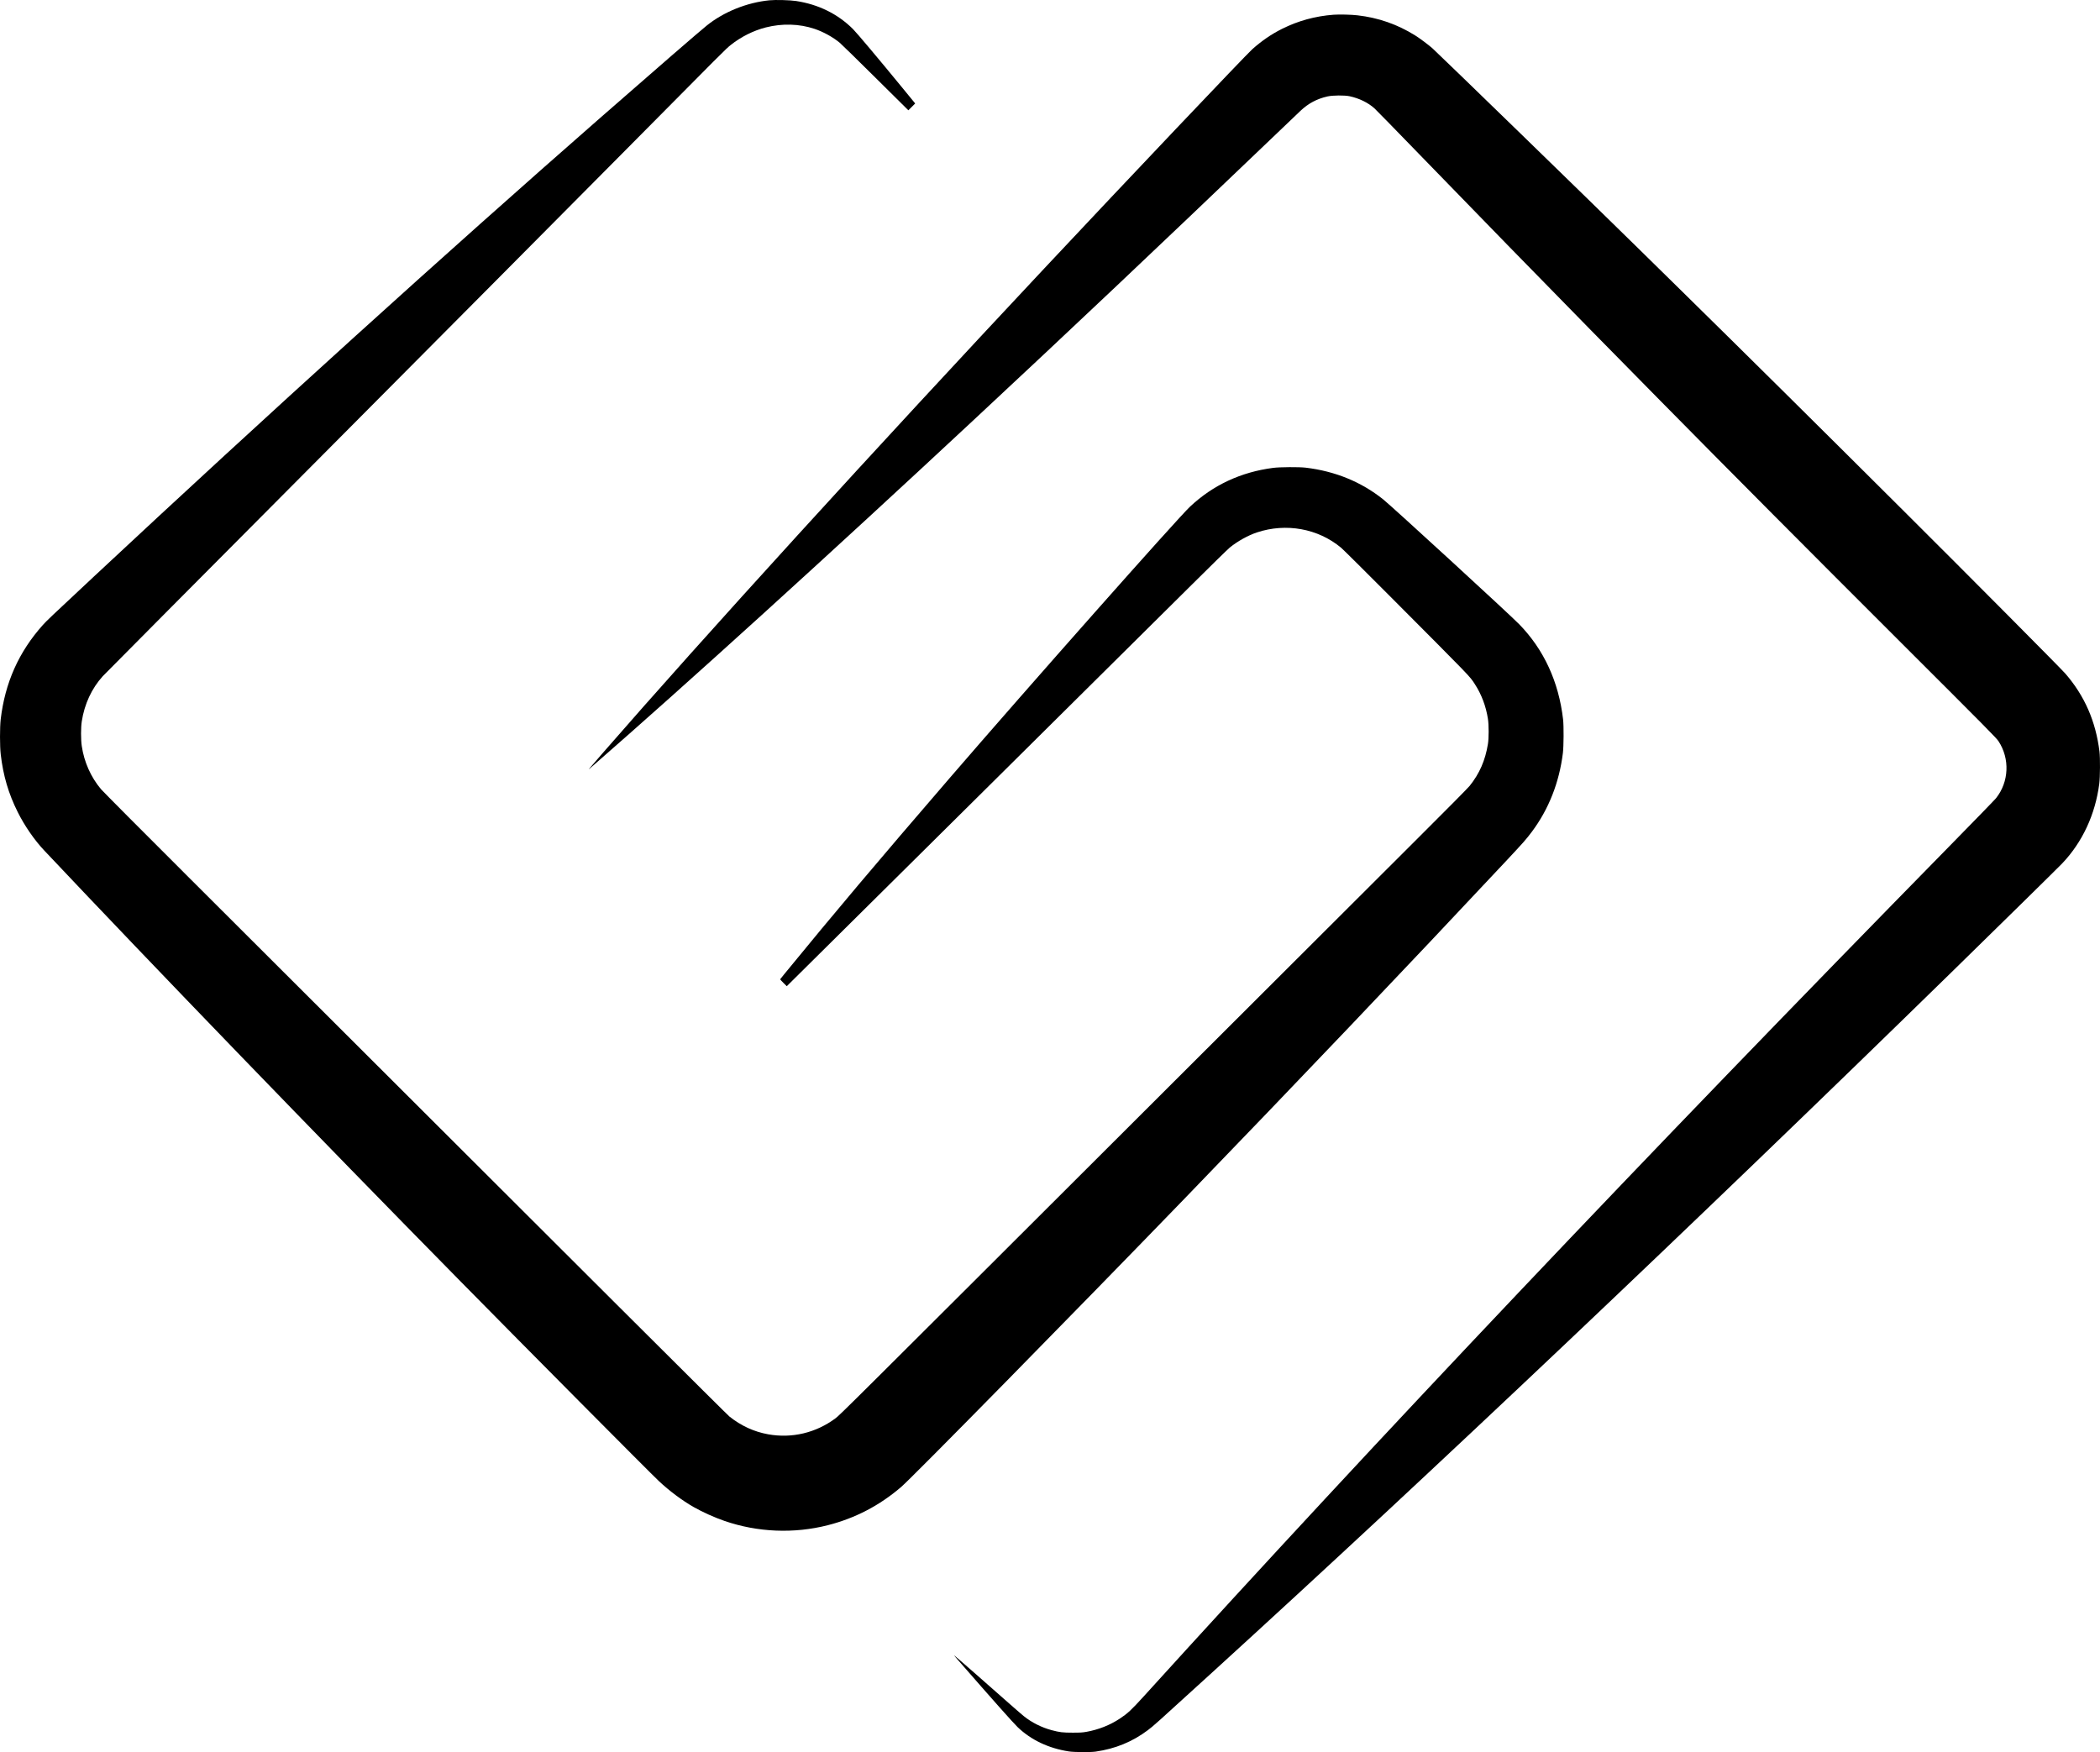
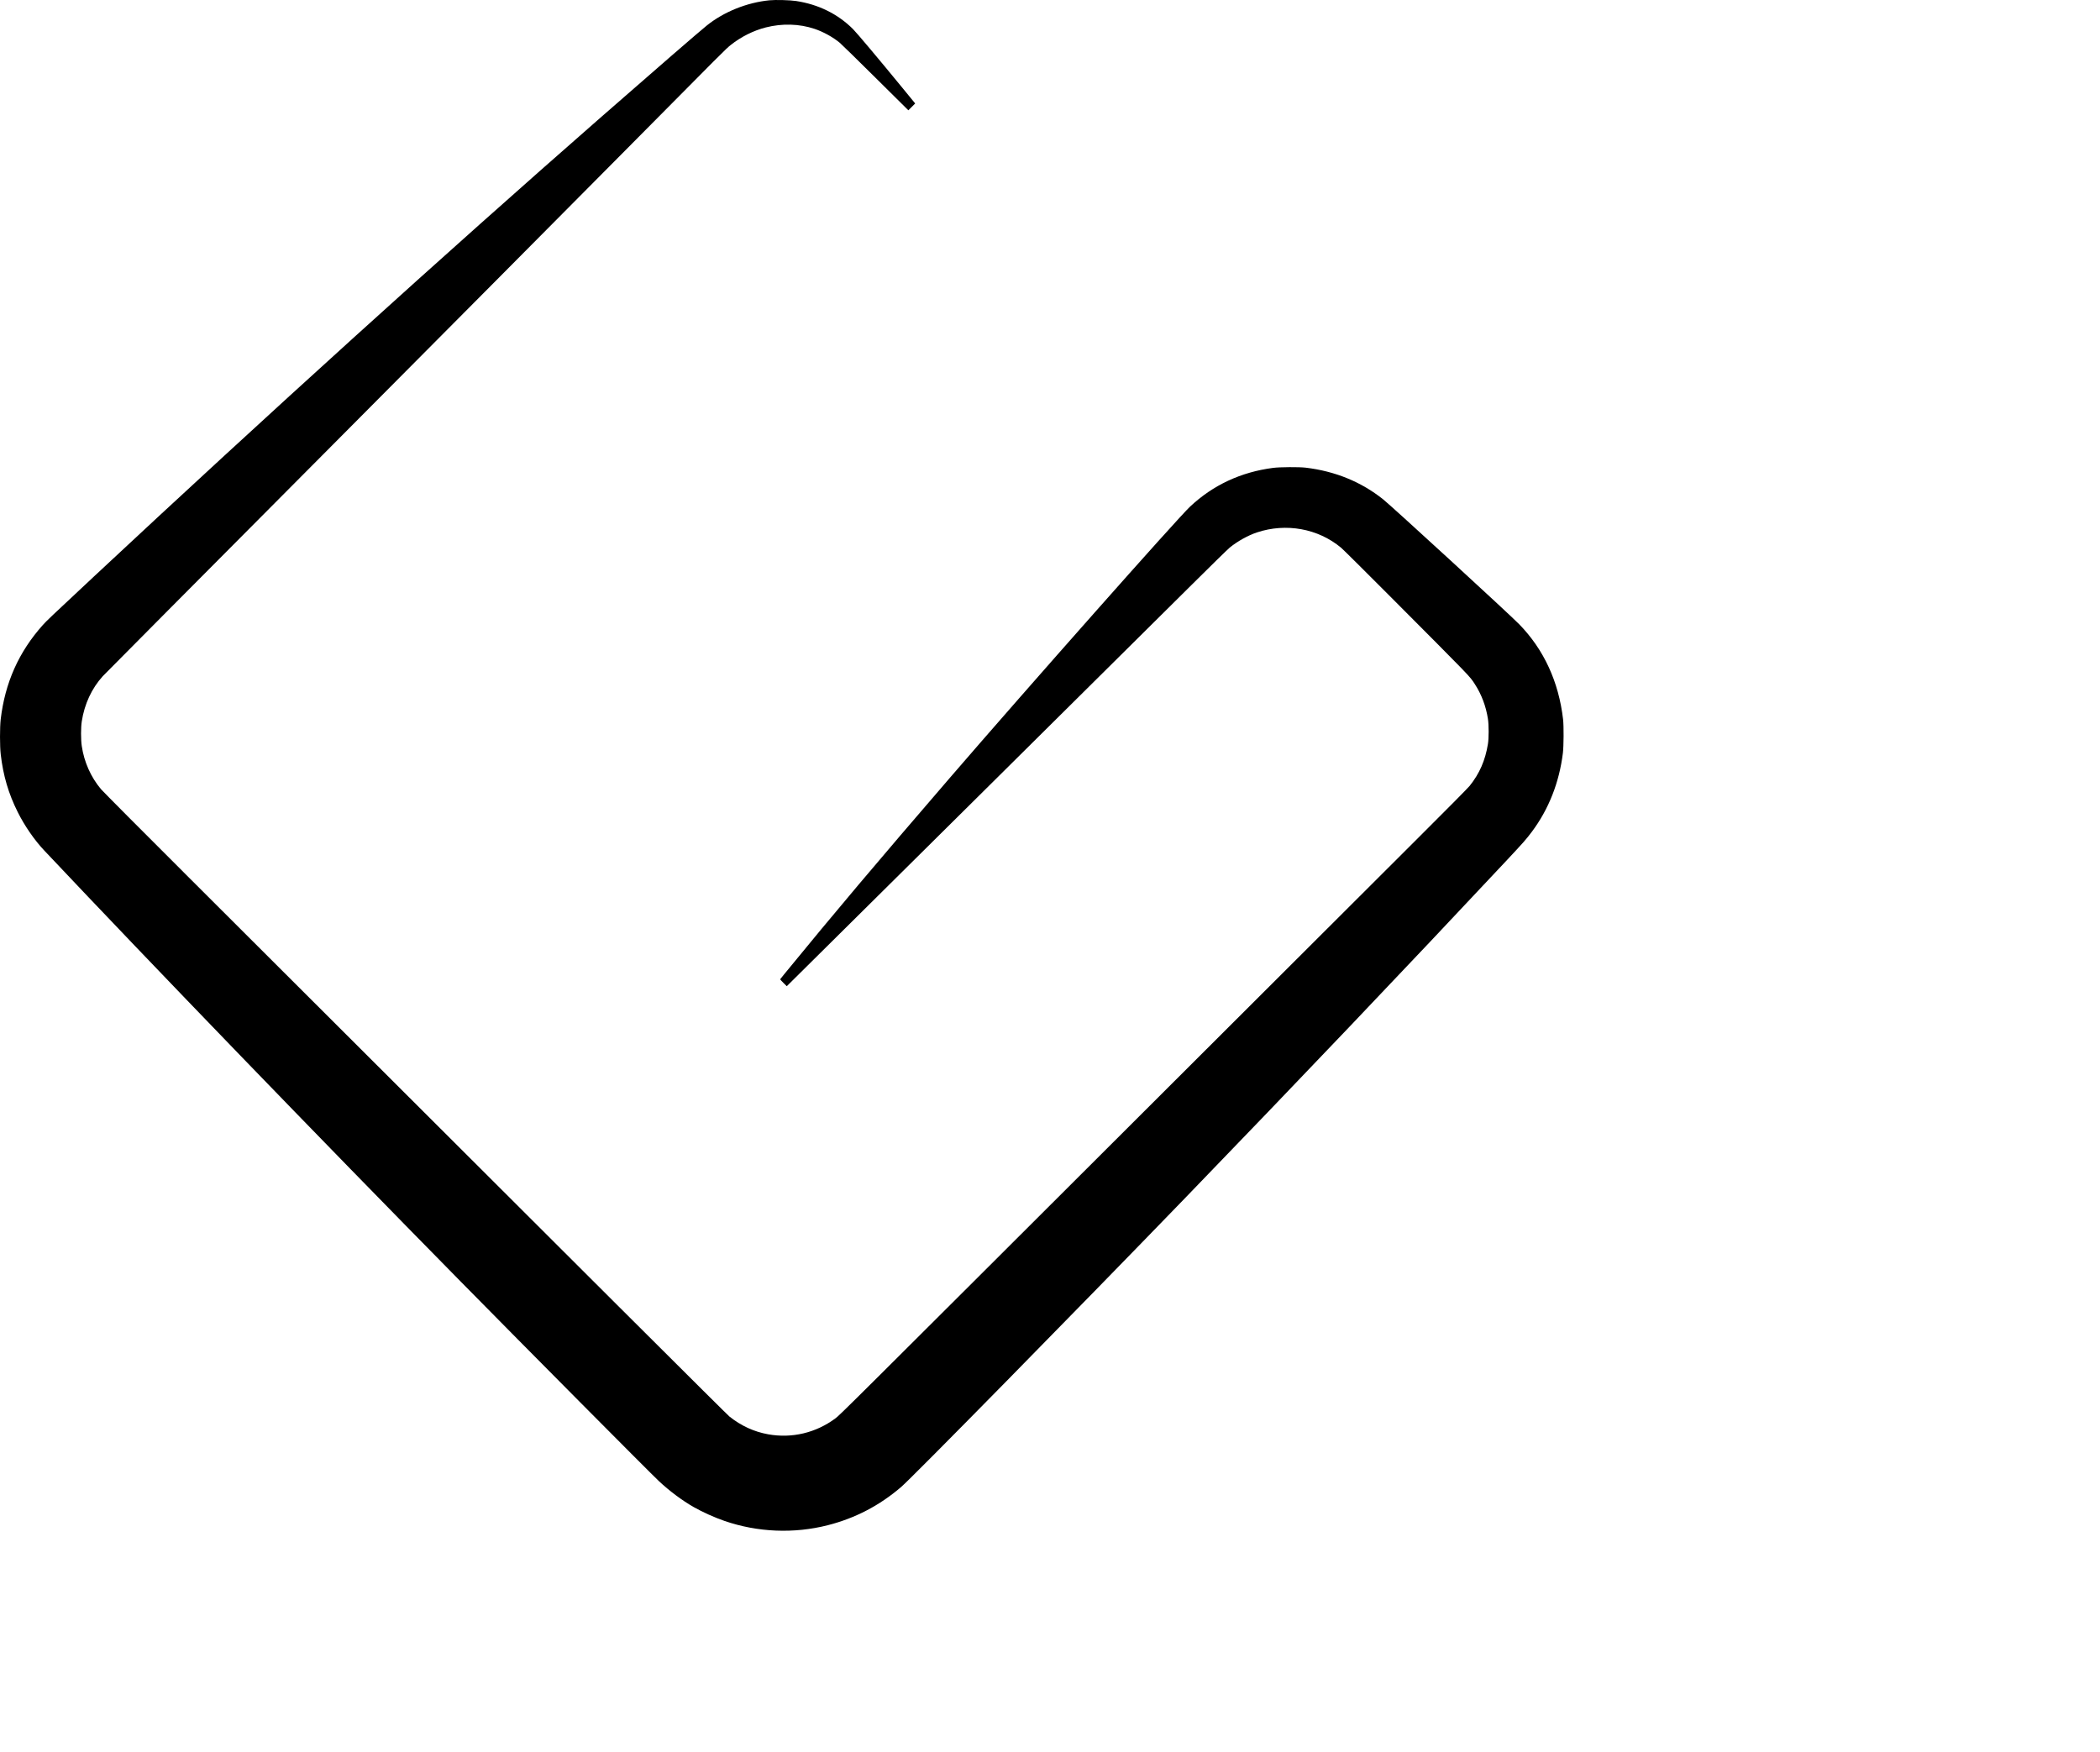
<svg xmlns="http://www.w3.org/2000/svg" version="1.0" preserveAspectRatio="xMidYMid meet" viewBox="3444.5 3946.32 5520.05 4606.23">
  <g transform="translate(0,12501) scale(0.1,-0.1)" fill="#000000" stroke="none">
    <path d="M54670 85539 c-595 -59 -1201 -304 -1650 -666 -202 -163 -1347 -1155 -2790 -2418 -4080 -3571 -8768 -7819 -13310 -12059 -1180 -1102 -1242 -1162 -1349 -1280 -632 -707 -994 -1516 -1108 -2481 -24 -210 -24 -708 1 -920 65 -562 204 -1032 447 -1518 179 -359 439 -736 693 -1005 2893 -3068 7170 -7496 10946 -11332 1735 -1763 4984 -5035 5217 -5253 275 -258 609 -507 908 -678 234 -133 548 -275 815 -367 870 -300 1826 -339 2715 -112 721 184 1360 517 1929 1006 293 251 4613 4648 7457 7589 2895 2994 5879 6128 8446 8870 466 498 523 564 672 762 445 594 722 1297 818 2073 22 180 25 713 5 885 -115 989 -504 1833 -1152 2499 -259 266 -3347 3101 -3579 3286 -579 461 -1260 739 -2036 832 -171 20 -675 17 -850 -5 -848 -109 -1584 -452 -2187 -1018 -332 -311 -4246 -4731 -6309 -7124 -1924 -2232 -3033 -3547 -4359 -5168 -58 -70 -106 -131 -108 -135 -1 -4 37 -47 86 -95 l88 -87 4864 4821 c2676 2652 5276 5231 5778 5730 502 500 955 942 1005 983 206 166 478 318 713 396 766 254 1605 102 2211 -403 48 -40 603 -591 1233 -1223 2230 -2238 2142 -2147 2283 -2364 175 -270 291 -577 343 -910 26 -162 26 -512 0 -665 -71 -432 -220 -774 -481 -1100 -40 -51 -635 -652 -1356 -1370 -706 -704 -3878 -3870 -7049 -7036 -8005 -7992 -8145 -8131 -8266 -8221 -515 -382 -1145 -531 -1769 -418 -369 66 -710 223 -1015 466 -73 59 -3089 3066 -14208 14169 -1229 1226 -2270 2273 -2313 2325 -266 316 -444 716 -505 1135 -25 166 -25 488 0 645 70 457 261 868 552 1190 37 41 2599 2620 5694 5730 3094 3110 6664 6704 7934 7985 2715 2741 2753 2779 2876 2877 272 217 599 381 926 464 430 109 879 96 1277 -37 233 -78 485 -217 667 -368 41 -34 463 -447 938 -918 l864 -856 90 90 89 90 -322 394 c-632 771 -1213 1463 -1314 1563 -398 396 -907 647 -1491 736 -160 25 -545 35 -704 19z" />
-     <path d="M69505 85160 c-486 -36 -939 -160 -1365 -374 -280 -141 -525 -309 -777 -533 -170 -152 -3294 -3443 -5468 -5763 -4483 -4782 -8940 -9675 -11615 -12750 -413 -475 -392 -450 -300 -369 2485 2165 6274 5606 10080 9154 2568 2393 4793 4496 7770 7345 388 371 749 716 802 766 203 192 431 314 709 376 139 31 445 33 579 5 252 -54 486 -168 654 -319 33 -29 562 -570 1175 -1203 1763 -1817 3005 -3091 4476 -4590 548 -559 663 -676 1870 -1900 1769 -1795 4012 -4049 6322 -6355 2256 -2252 2505 -2504 2560 -2588 303 -461 277 -1071 -65 -1500 -29 -37 -574 -598 -1211 -1247 -8105 -8264 -15015 -15556 -21192 -22365 -333 -366 -418 -445 -632 -587 -258 -170 -557 -288 -874 -345 -110 -19 -162 -22 -363 -22 -258 0 -342 10 -549 65 -264 70 -527 202 -733 368 -48 38 -203 173 -345 298 -632 560 -1457 1282 -1483 1298 -8 5 12 -22 46 -61 971 -1113 1504 -1713 1620 -1824 352 -337 813 -555 1344 -637 143 -22 566 -25 705 -5 516 74 965 258 1370 562 150 112 191 149 1695 1520 5777 5265 12538 11670 19440 18415 1191 1164 2798 2743 2901 2852 532 559 871 1288 976 2098 22 174 25 681 5 845 -99 795 -390 1462 -895 2046 -111 129 -2495 2529 -4235 4262 -2234 2227 -4180 4155 -5907 5852 -473 464 -979 962 -1125 1105 -1245 1225 -5173 5042 -5370 5220 -102 91 -336 266 -458 342 -468 291 -964 464 -1512 527 -163 19 -473 27 -625 16z" />
  </g>
</svg>